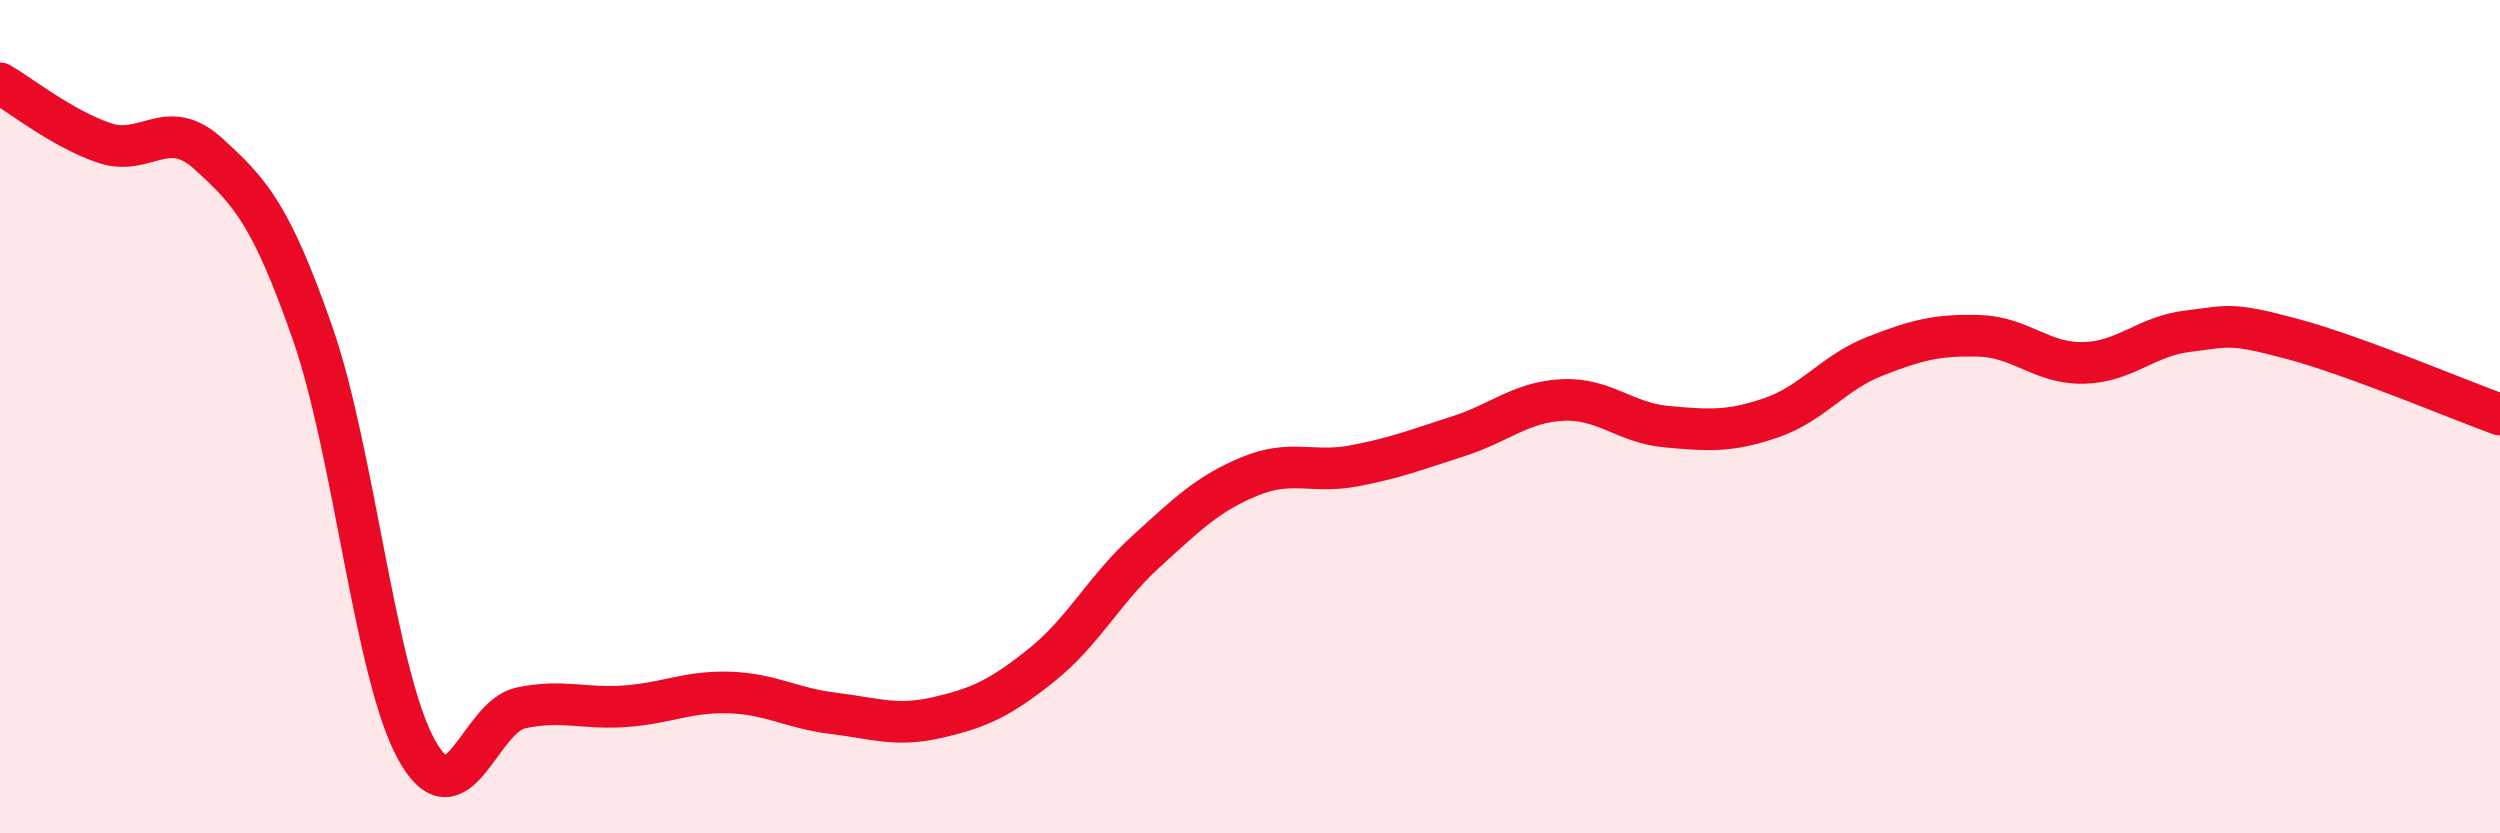
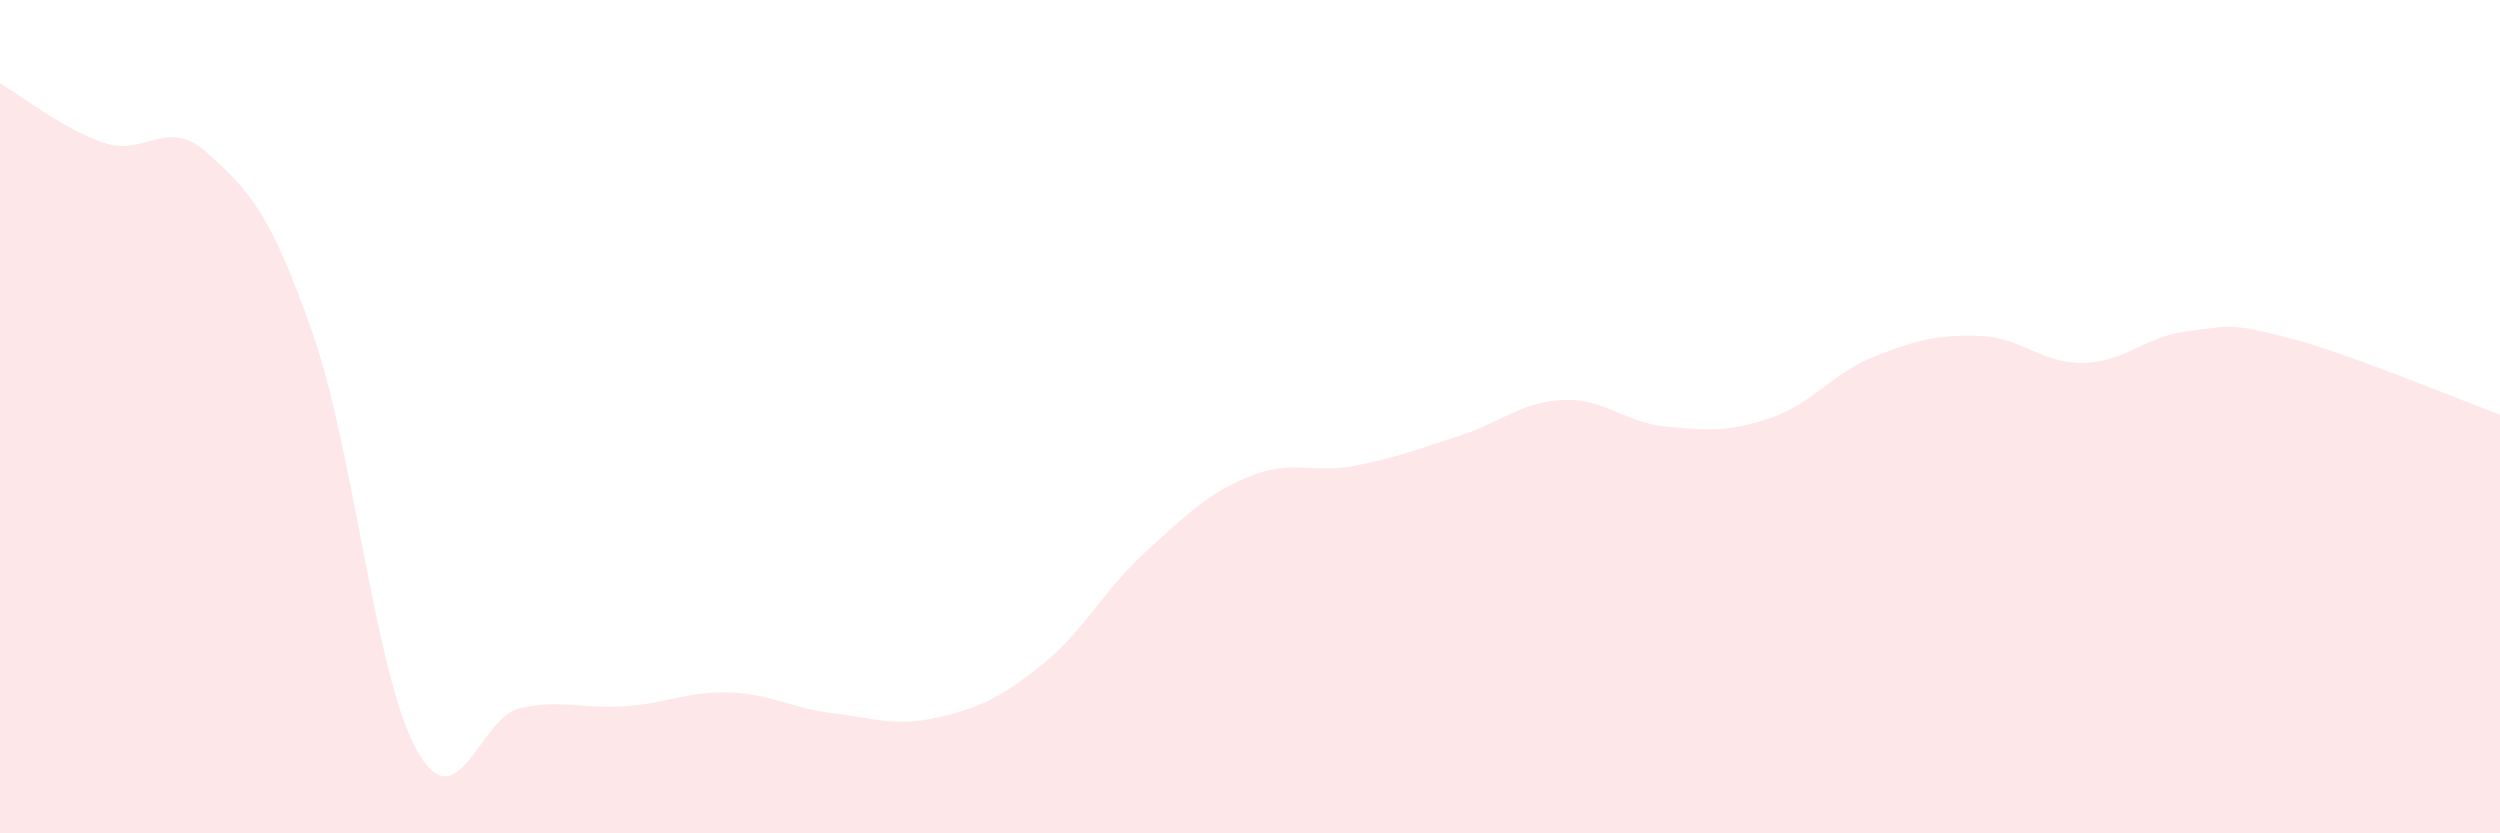
<svg xmlns="http://www.w3.org/2000/svg" width="60" height="20" viewBox="0 0 60 20">
  <path d="M 0,2 C 0.5,2.29 1.5,3.09 2.5,3.43 C 3.5,3.77 4,2.78 5,3.69 C 6,4.6 6.5,5.13 7.5,7.99 C 8.5,10.85 9,16.2 10,18 C 11,19.8 11.5,17.2 12.5,16.99 C 13.5,16.78 14,17.02 15,16.95 C 16,16.88 16.5,16.59 17.5,16.62 C 18.5,16.65 19,17 20,17.12 C 21,17.24 21.5,17.45 22.5,17.22 C 23.5,16.99 24,16.76 25,15.96 C 26,15.16 26.5,14.15 27.5,13.24 C 28.5,12.33 29,11.84 30,11.43 C 31,11.02 31.5,11.37 32.5,11.18 C 33.5,10.99 34,10.79 35,10.47 C 36,10.15 36.5,9.65 37.5,9.6 C 38.5,9.55 39,10.15 40,10.24 C 41,10.33 41.5,10.37 42.5,10.03 C 43.5,9.69 44,8.94 45,8.55 C 46,8.16 46.5,8.03 47.5,8.06 C 48.5,8.09 49,8.73 50,8.71 C 51,8.69 51.5,8.07 52.5,7.95 C 53.5,7.83 53.5,7.73 55,8.13 C 56.5,8.53 59,9.59 60,9.95L60 20L0 20Z" fill="#EB0A25" opacity="0.1" stroke-linecap="round" stroke-linejoin="round" />
-   <path d="M 0,2 C 0.5,2.29 1.5,3.09 2.5,3.43 C 3.5,3.77 4,2.78 5,3.69 C 6,4.6 6.5,5.13 7.5,7.99 C 8.5,10.85 9,16.2 10,18 C 11,19.8 11.5,17.2 12.5,16.99 C 13.5,16.78 14,17.02 15,16.95 C 16,16.88 16.5,16.59 17.5,16.62 C 18.5,16.65 19,17 20,17.12 C 21,17.24 21.5,17.45 22.5,17.22 C 23.5,16.99 24,16.76 25,15.96 C 26,15.16 26.5,14.15 27.5,13.24 C 28.5,12.33 29,11.84 30,11.43 C 31,11.02 31.5,11.37 32.5,11.18 C 33.5,10.99 34,10.79 35,10.47 C 36,10.15 36.5,9.65 37.5,9.6 C 38.5,9.55 39,10.15 40,10.24 C 41,10.33 41.5,10.37 42.5,10.03 C 43.5,9.69 44,8.94 45,8.55 C 46,8.16 46.5,8.03 47.5,8.06 C 48.5,8.09 49,8.73 50,8.71 C 51,8.69 51.5,8.07 52.5,7.95 C 53.5,7.83 53.5,7.73 55,8.13 C 56.5,8.53 59,9.59 60,9.95" stroke="#EB0A25" stroke-width="1" fill="none" stroke-linecap="round" stroke-linejoin="round" />
</svg>